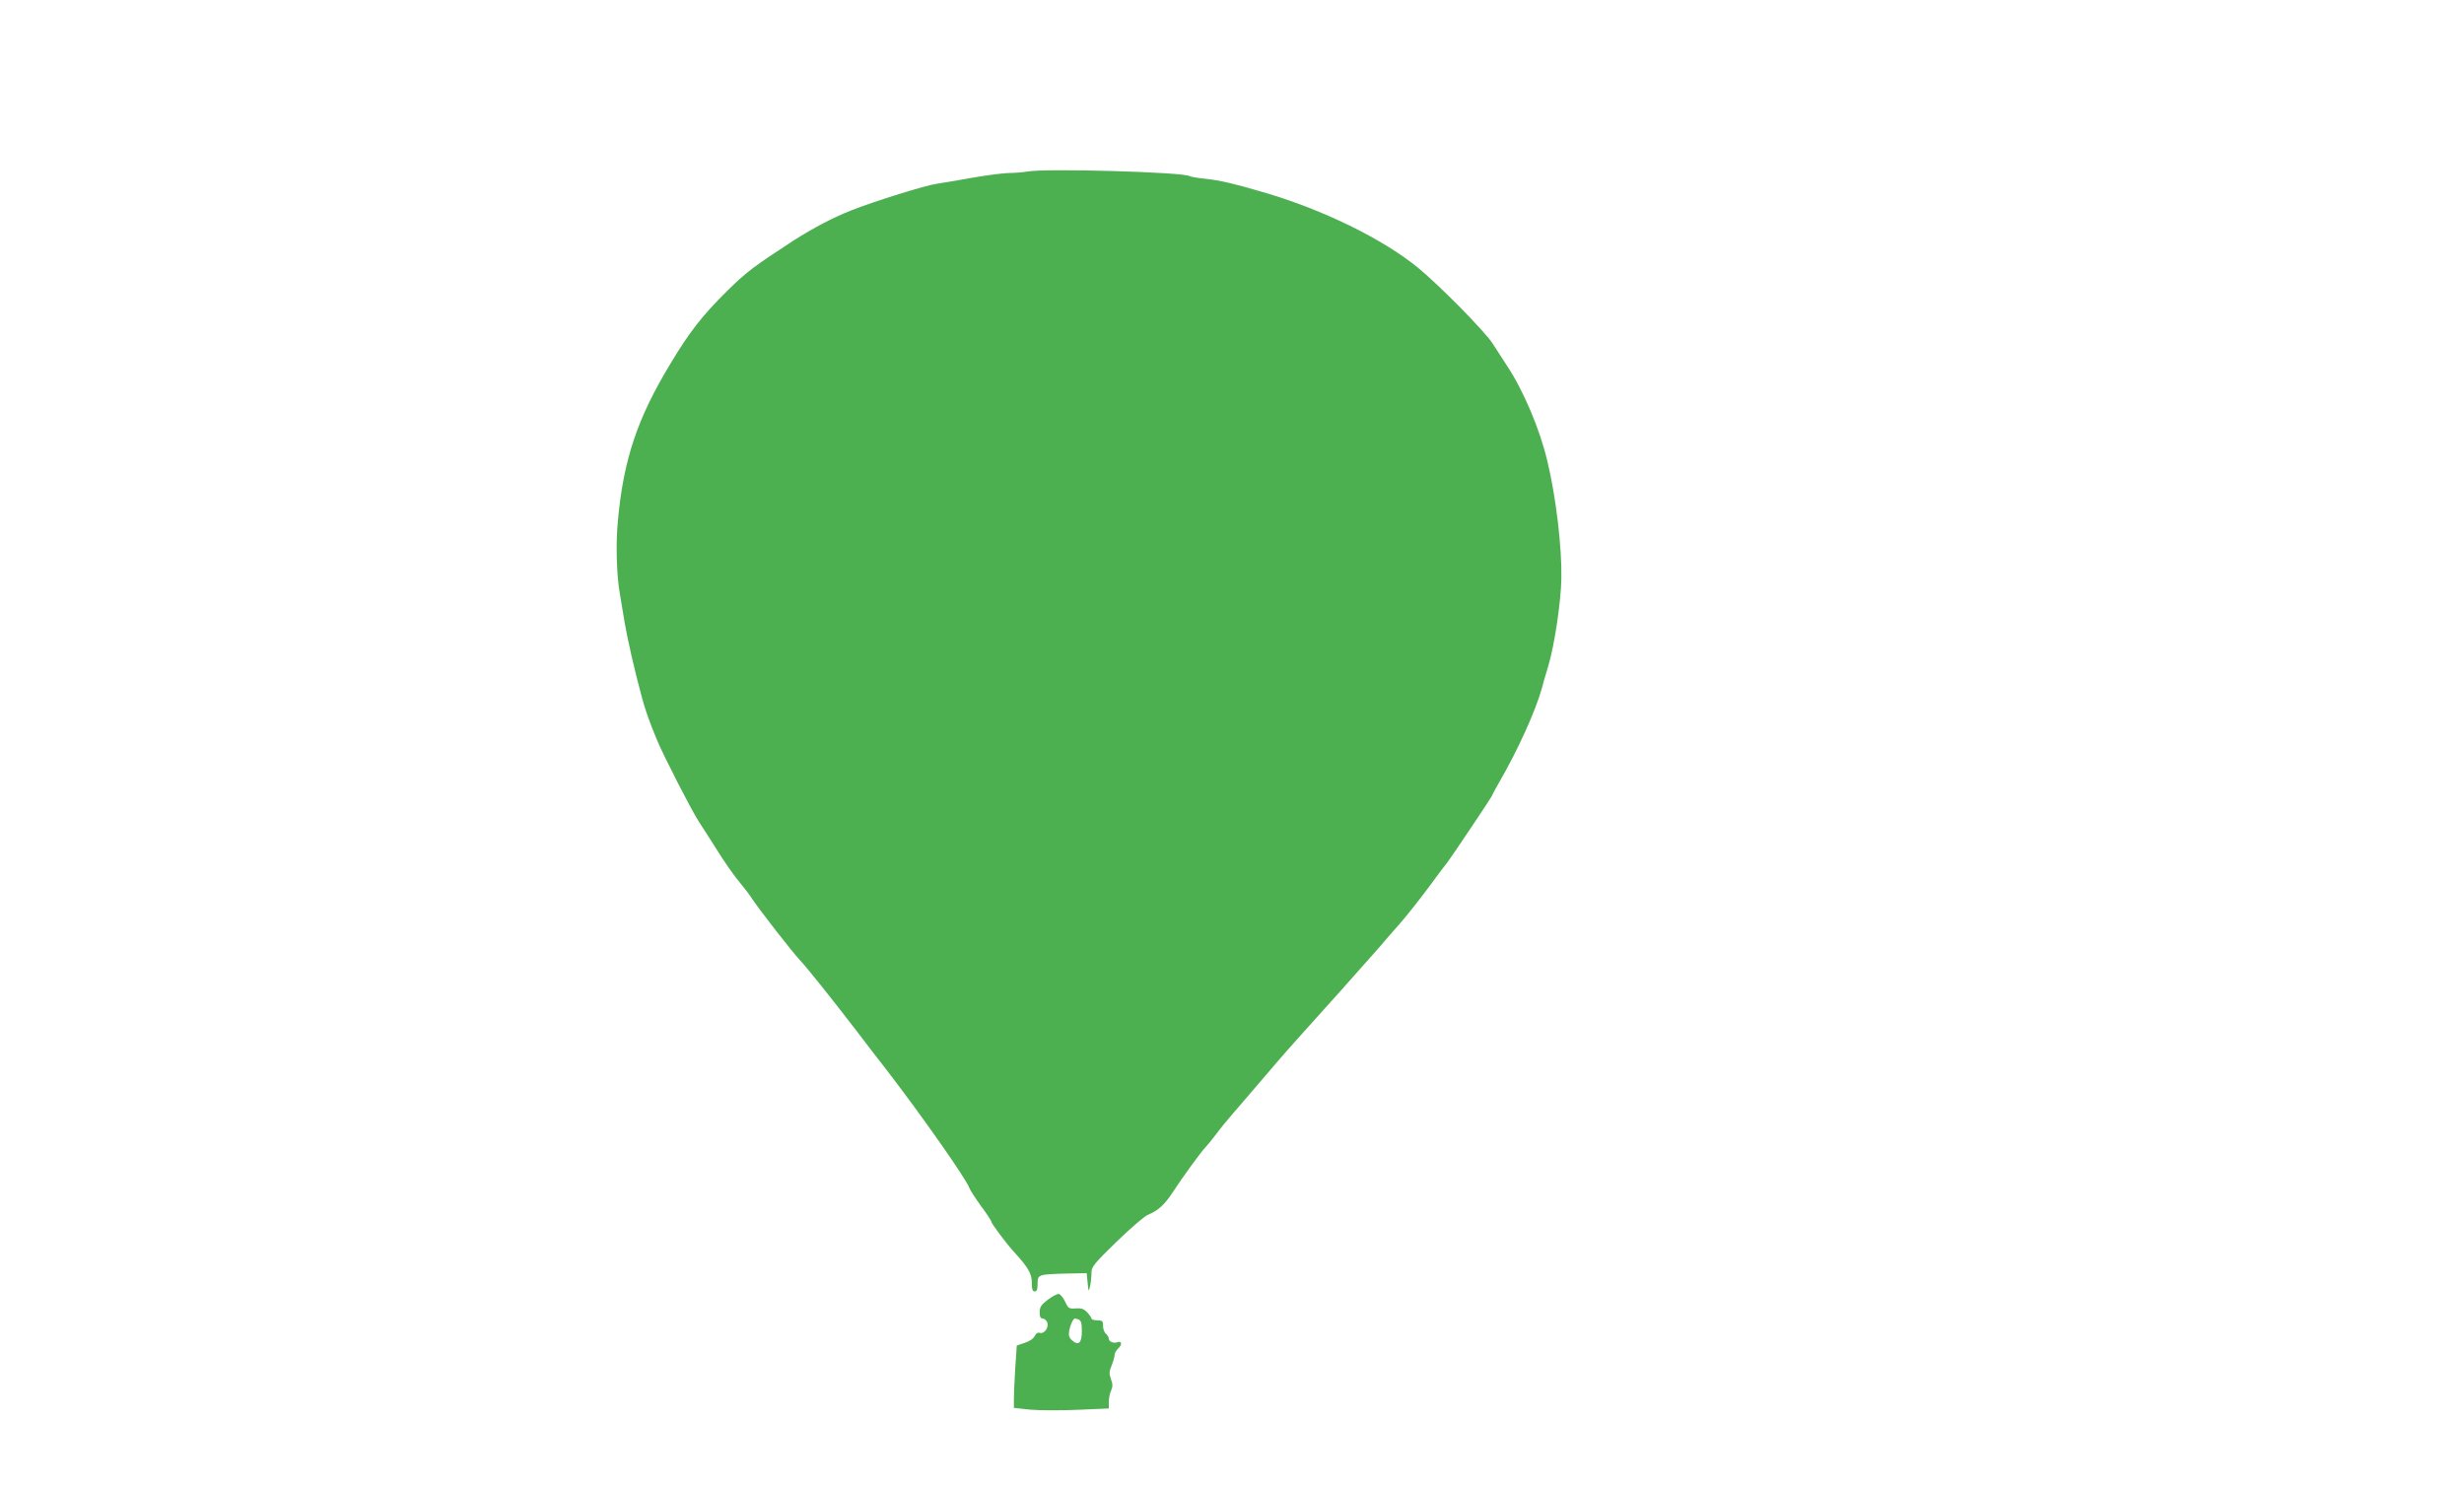
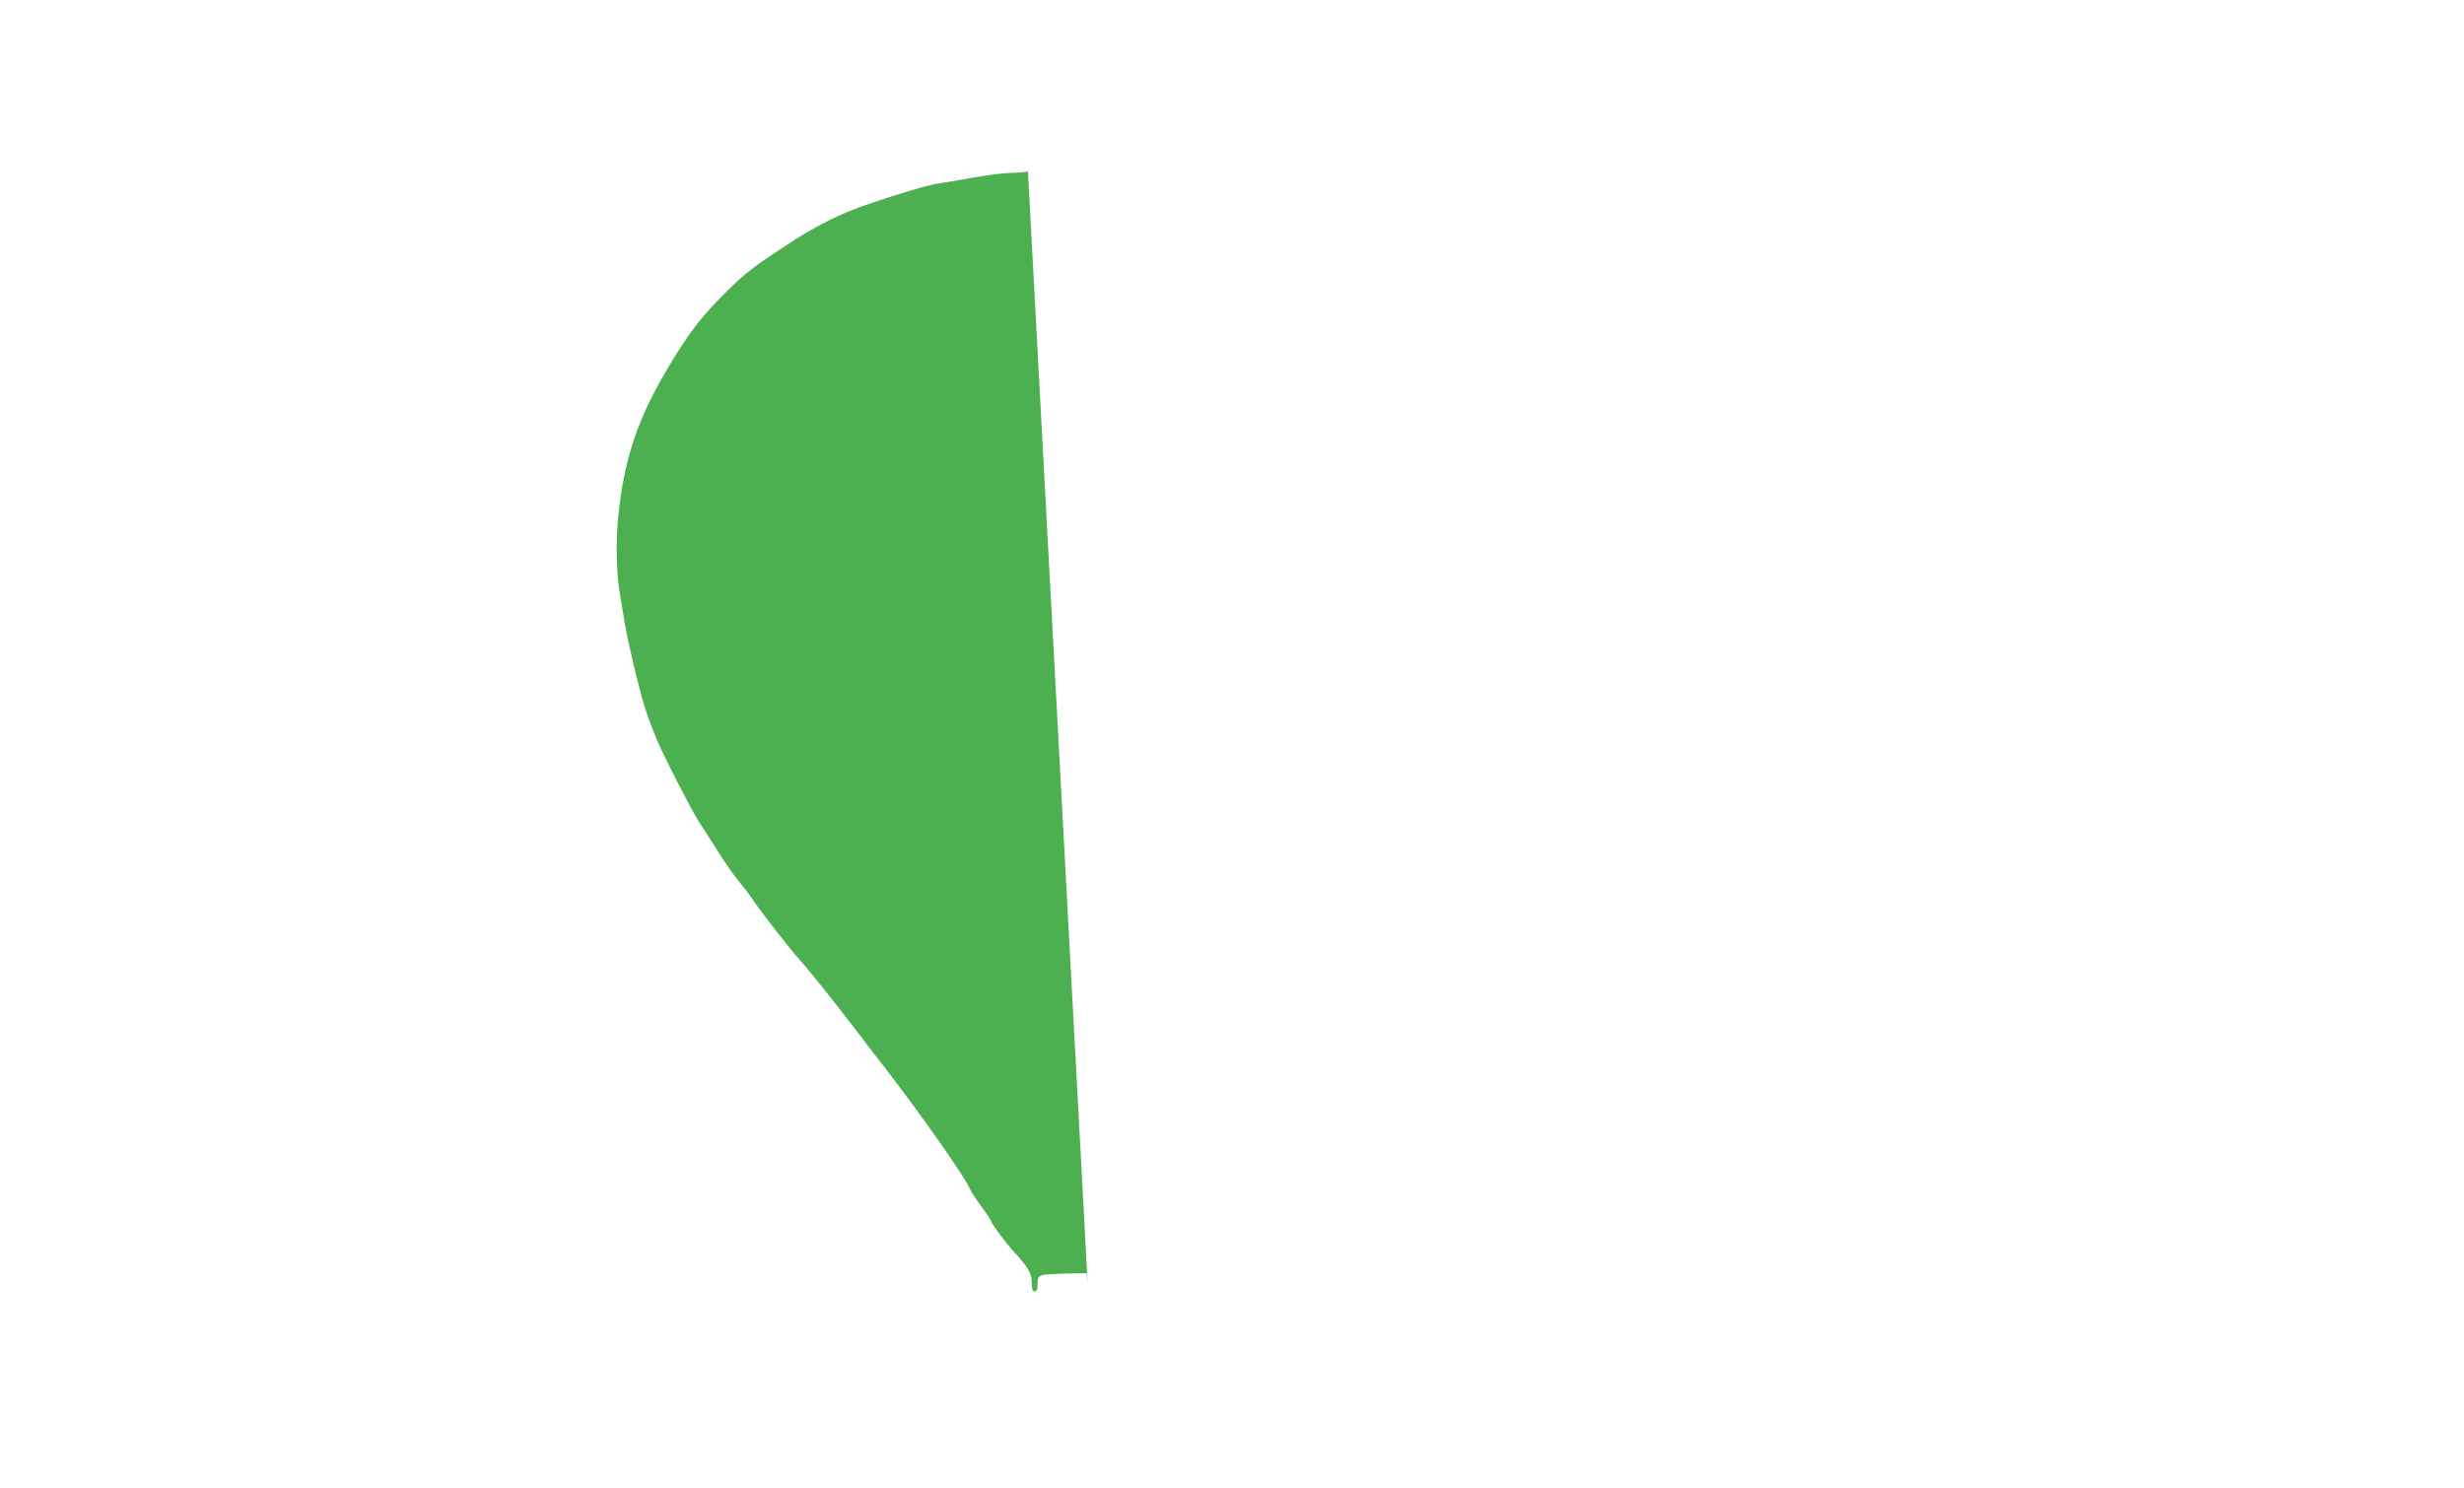
<svg xmlns="http://www.w3.org/2000/svg" version="1.0" width="1280pt" height="773pt" viewBox="0 0 1280 773" preserveAspectRatio="xMidYMid meet">
  <g transform="translate(0,773) scale(0.1,-0.1)" fill="#4caf50" stroke="none">
-     <path d="M5340 6839 c-25 -4 -71 -8 -102 -8 -31 -1 -117 -12 -190 -25 -73 -13 -155 -27 -182 -31 -55 -7 -322 -90 -441 -137 -93 -36 -201 -93 -300 -156 -209 -136 -248 -165 -351 -267 -126 -125 -192 -209 -292 -376 -171 -282 -243 -497 -272 -813 -12 -119 -7 -285 10 -381 5 -27 16 -95 25 -150 16 -92 50 -243 90 -390 16 -61 40 -129 78 -220 35 -84 180 -367 218 -425 20 -30 54 -84 77 -120 61 -98 104 -158 138 -199 17 -20 42 -52 55 -72 41 -63 212 -282 254 -327 35 -37 167 -202 286 -357 54 -71 129 -169 167 -217 180 -234 414 -567 428 -611 4 -11 31 -53 60 -93 30 -40 54 -77 54 -82 0 -9 82 -119 118 -157 73 -80 92 -112 92 -159 0 -34 4 -46 15 -46 11 0 15 11 15 40 0 48 3 49 150 53 l105 2 5 -50 c5 -49 5 -49 13 -16 4 18 7 49 7 68 0 31 13 47 130 161 72 70 145 133 163 140 56 24 86 52 131 120 48 74 146 209 169 232 8 8 32 38 53 65 20 28 59 75 85 105 26 30 105 123 176 205 70 83 147 170 170 195 66 72 374 417 418 468 22 26 69 81 106 122 36 41 102 125 147 185 45 61 90 122 102 136 25 33 230 339 230 344 0 2 16 32 36 67 101 174 191 375 224 493 4 17 19 70 34 118 32 109 65 331 67 452 3 162 -28 424 -73 610 -39 165 -124 366 -209 494 -20 31 -54 83 -75 116 -42 65 -277 303 -389 395 -184 150 -497 303 -805 392 -149 44 -223 61 -297 69 -40 4 -77 10 -83 14 -34 21 -743 41 -840 24z" />
-     <path d="M5443 977 c-34 -26 -42 -38 -42 -64 -1 -23 4 -33 14 -33 8 0 19 -8 24 -18 13 -25 -13 -65 -38 -57 -10 3 -20 -3 -26 -17 -6 -13 -27 -27 -52 -35 l-41 -14 -8 -117 c-4 -64 -7 -137 -7 -162 l0 -45 83 -9 c46 -4 157 -5 246 -1 l164 7 0 34 c0 18 5 45 12 59 9 20 9 34 -1 60 -10 28 -9 40 4 71 8 20 15 44 15 54 0 9 9 25 20 35 21 19 17 40 -6 31 -19 -7 -44 3 -44 19 0 7 -7 18 -15 25 -8 7 -15 25 -15 41 0 26 -4 29 -30 29 -16 0 -30 4 -30 9 0 4 -10 19 -22 32 -18 19 -31 23 -60 21 -34 -3 -39 0 -55 35 -10 21 -25 39 -33 40 -8 1 -34 -13 -57 -30z m161 -103 c12 -5 16 -20 16 -60 0 -62 -17 -78 -51 -48 -16 15 -19 26 -14 54 6 30 21 60 30 60 2 0 10 -3 19 -6z" />
+     <path d="M5340 6839 c-25 -4 -71 -8 -102 -8 -31 -1 -117 -12 -190 -25 -73 -13 -155 -27 -182 -31 -55 -7 -322 -90 -441 -137 -93 -36 -201 -93 -300 -156 -209 -136 -248 -165 -351 -267 -126 -125 -192 -209 -292 -376 -171 -282 -243 -497 -272 -813 -12 -119 -7 -285 10 -381 5 -27 16 -95 25 -150 16 -92 50 -243 90 -390 16 -61 40 -129 78 -220 35 -84 180 -367 218 -425 20 -30 54 -84 77 -120 61 -98 104 -158 138 -199 17 -20 42 -52 55 -72 41 -63 212 -282 254 -327 35 -37 167 -202 286 -357 54 -71 129 -169 167 -217 180 -234 414 -567 428 -611 4 -11 31 -53 60 -93 30 -40 54 -77 54 -82 0 -9 82 -119 118 -157 73 -80 92 -112 92 -159 0 -34 4 -46 15 -46 11 0 15 11 15 40 0 48 3 49 150 53 l105 2 5 -50 z" />
  </g>
</svg>